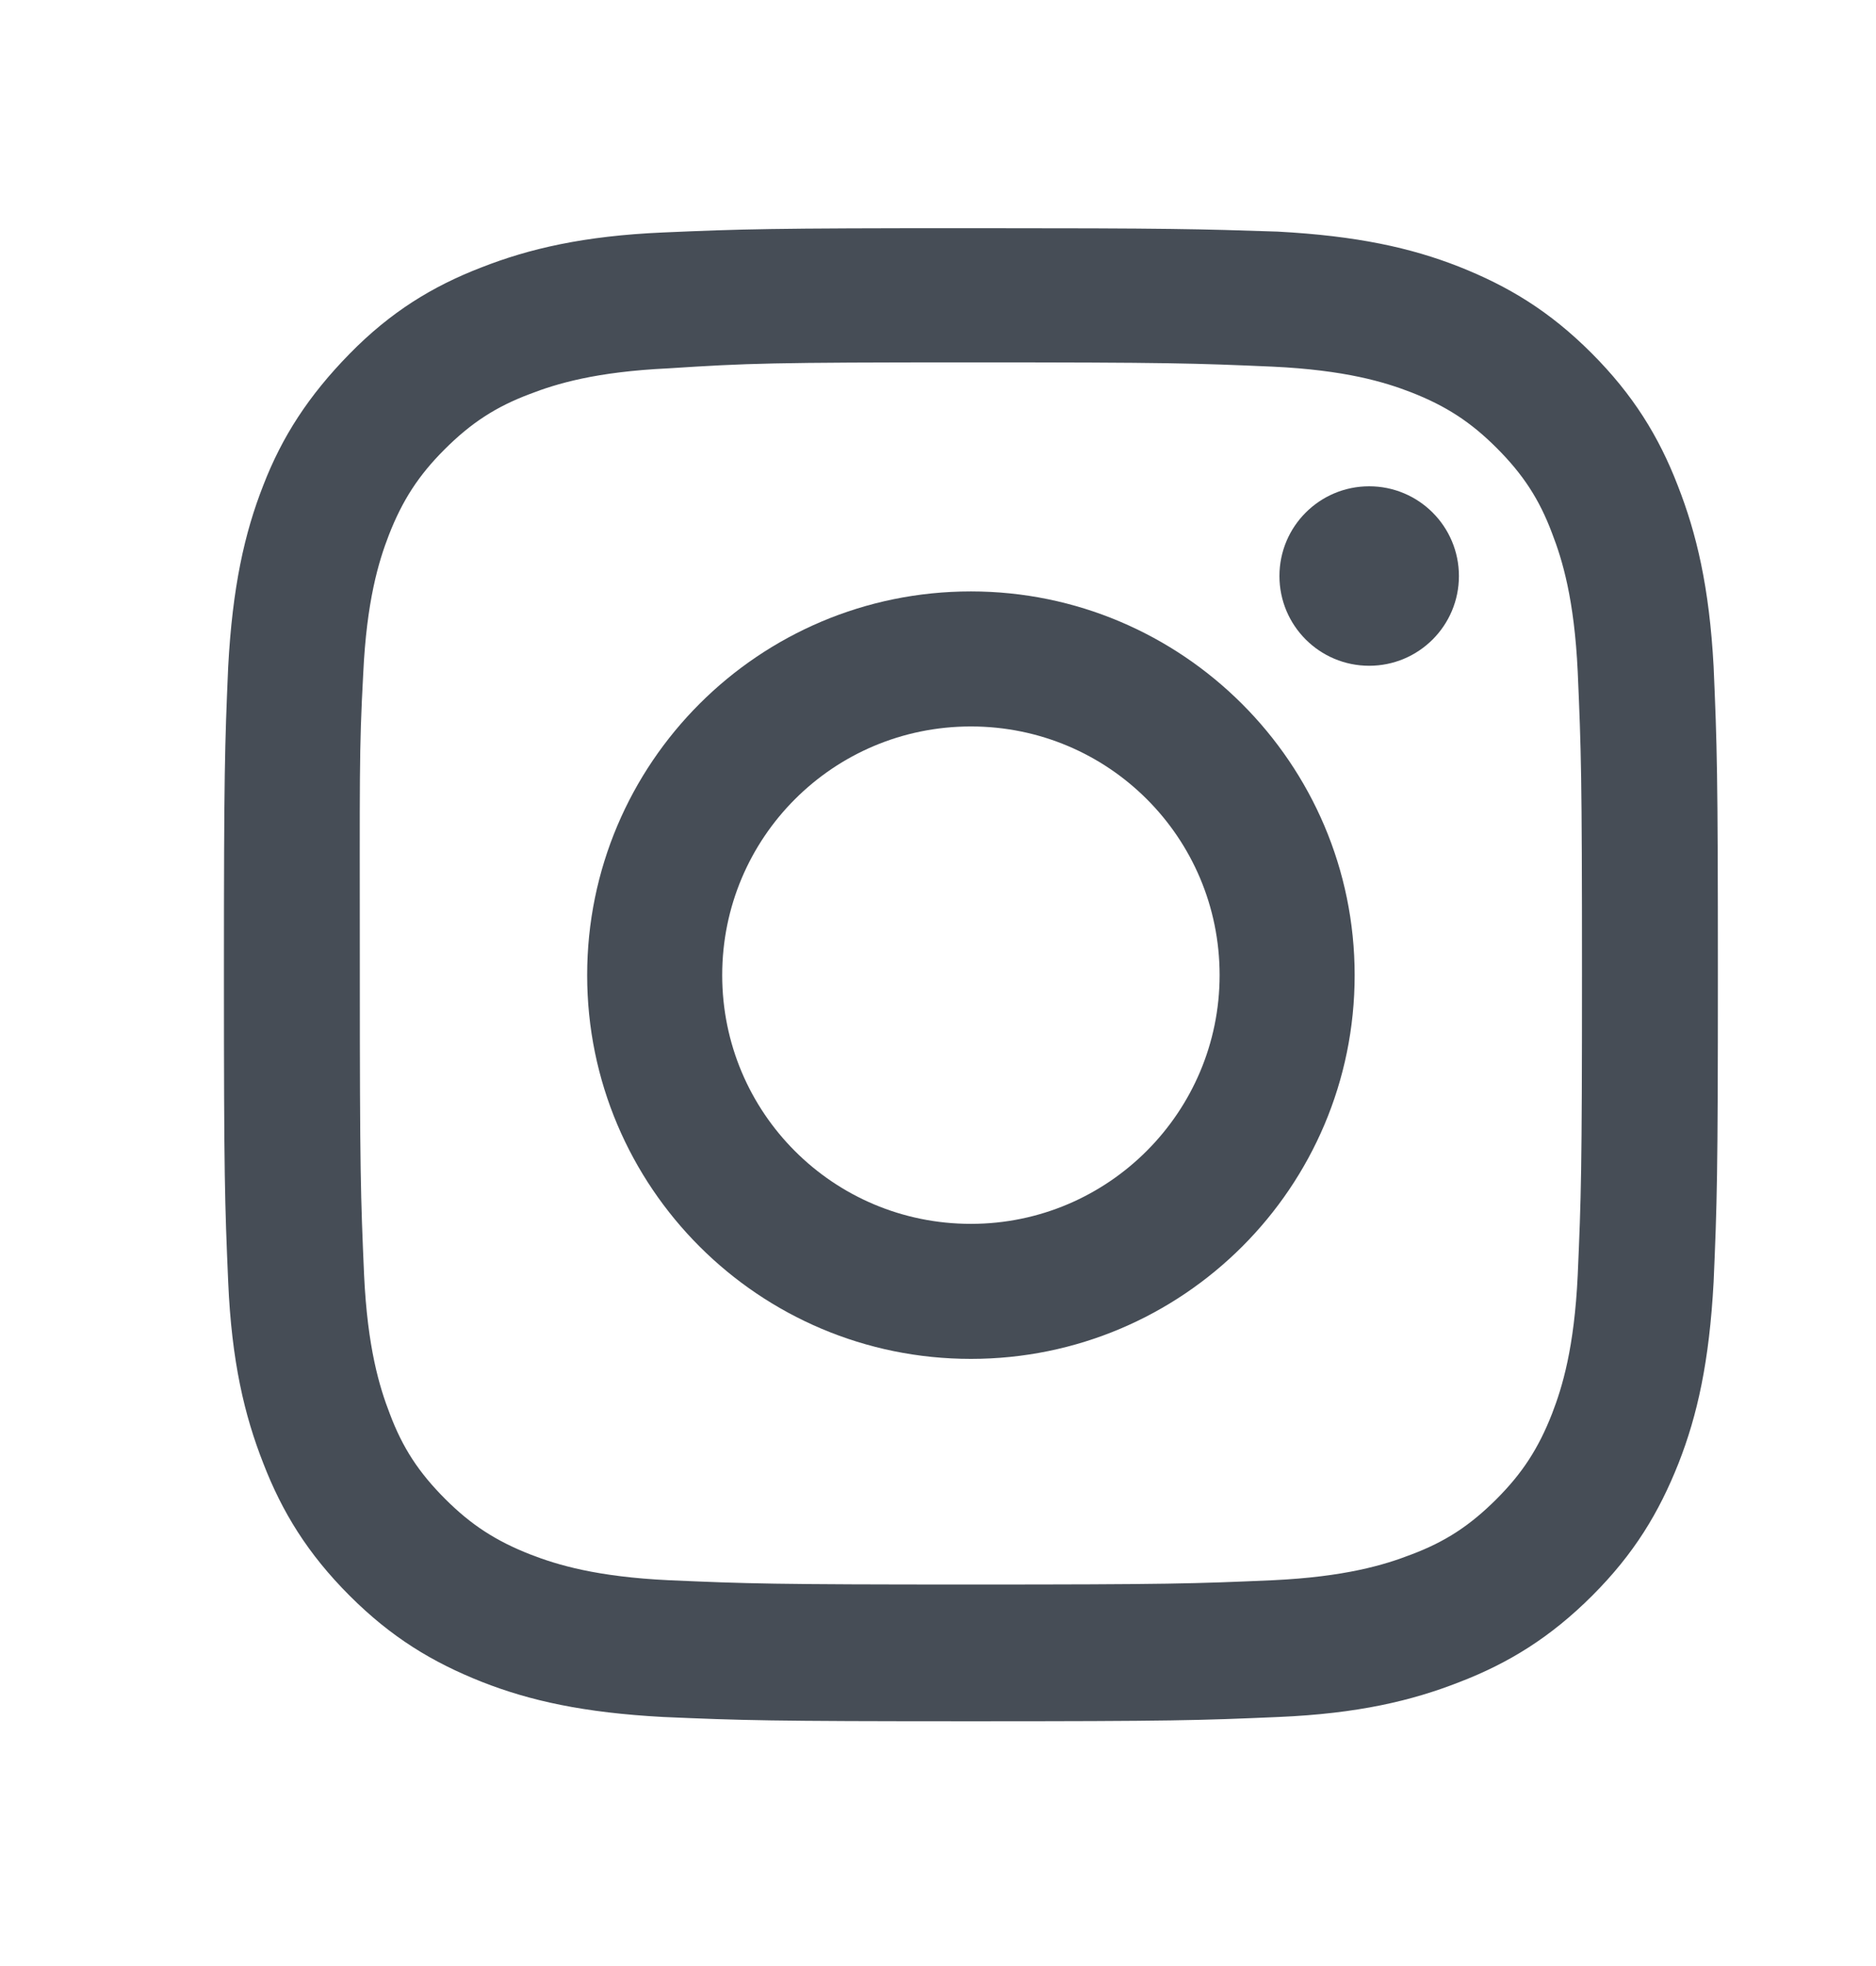
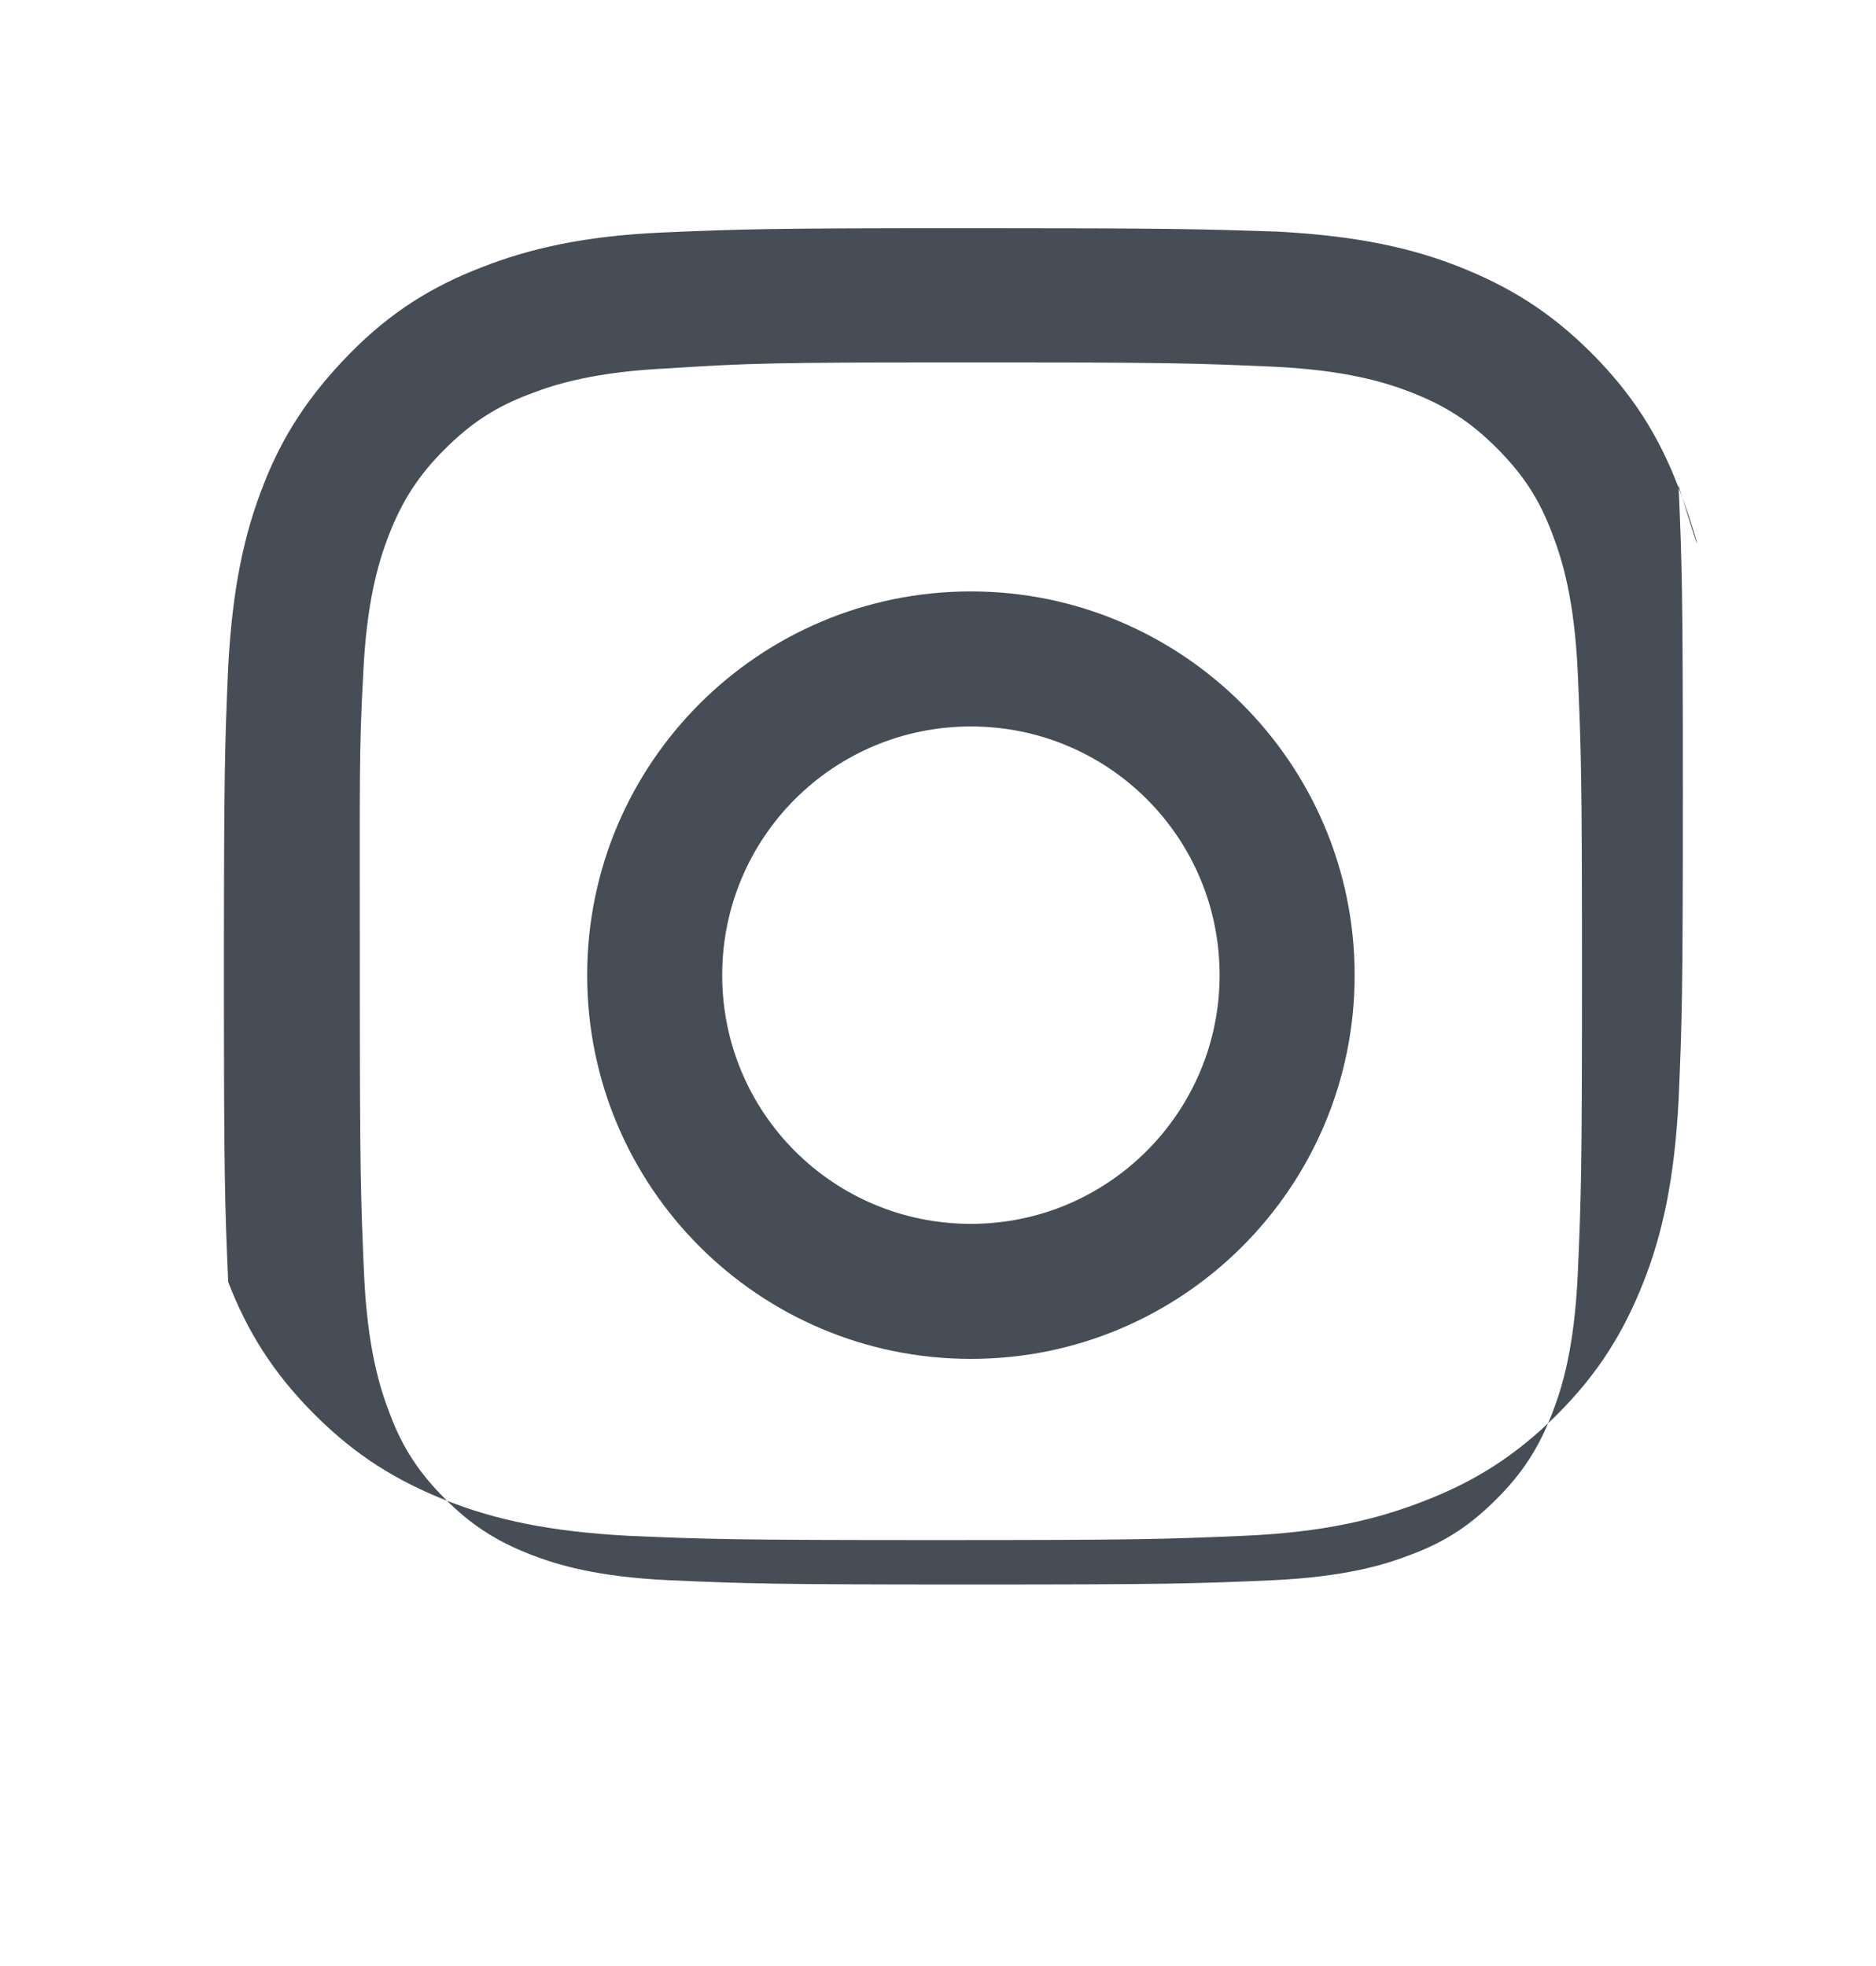
<svg xmlns="http://www.w3.org/2000/svg" version="1.1" id="Layer_1" x="0px" y="0px" viewBox="0 0 21.95 23" style="enable-background:new 0 0 21.95 23;" xml:space="preserve">
  <style type="text/css">
	.st0{fill:#464D56;}
</style>
  <g>
    <g>
-       <path class="st0" d="M11.36,4.24c2.33,0,2.61,0.01,3.53,0.05c0.85,0.04,1.31,0.18,1.62,0.3c0.41,0.16,0.7,0.35,1,0.65    c0.31,0.31,0.5,0.6,0.65,1c0.12,0.31,0.26,0.77,0.3,1.62c0.04,0.92,0.05,1.2,0.05,3.53s-0.01,2.61-0.05,3.53    c-0.04,0.85-0.18,1.31-0.3,1.62c-0.16,0.41-0.35,0.7-0.65,1c-0.31,0.31-0.6,0.5-1,0.65c-0.31,0.12-0.77,0.26-1.62,0.3    c-0.92,0.04-1.2,0.05-3.53,0.05s-2.61-0.01-3.53-0.05c-0.85-0.04-1.31-0.18-1.62-0.3c-0.41-0.16-0.7-0.35-1-0.65    c-0.31-0.31-0.5-0.6-0.65-1c-0.12-0.31-0.26-0.77-0.3-1.62c-0.04-0.92-0.05-1.2-0.05-3.53S4.2,8.8,4.25,7.88    c0.04-0.85,0.18-1.31,0.3-1.62c0.16-0.41,0.35-0.7,0.65-1c0.31-0.31,0.6-0.5,1-0.65c0.31-0.12,0.77-0.26,1.62-0.3    C8.75,4.25,9.02,4.24,11.36,4.24 M11.36,2.67c-2.37,0-2.67,0.01-3.6,0.05C6.83,2.76,6.19,2.91,5.63,3.13    C5.06,3.35,4.57,3.65,4.09,4.14S3.3,5.11,3.08,5.68C2.86,6.24,2.72,6.87,2.67,7.8c-0.04,0.93-0.05,1.23-0.05,3.6    s0.01,2.67,0.05,3.6c0.04,0.93,0.19,1.56,0.41,2.12c0.22,0.57,0.52,1.06,1.01,1.55c0.49,0.49,0.97,0.78,1.55,1.01    c0.56,0.22,1.19,0.36,2.12,0.41c0.93,0.04,1.23,0.05,3.6,0.05c2.37,0,2.67-0.01,3.6-0.05c0.93-0.04,1.56-0.19,2.12-0.41    c0.57-0.22,1.06-0.52,1.55-1.01c0.49-0.49,0.78-0.97,1.01-1.55c0.22-0.56,0.36-1.19,0.41-2.12c0.04-0.93,0.05-1.23,0.05-3.6    c0-2.37-0.01-2.67-0.05-3.6C20,6.87,19.85,6.24,19.63,5.68c-0.22-0.57-0.52-1.06-1.01-1.55c-0.49-0.49-0.97-0.78-1.55-1.01    c-0.56-0.22-1.19-0.36-2.12-0.41C14.03,2.68,13.73,2.67,11.36,2.67L11.36,2.67z" />
+       <path class="st0" d="M11.36,4.24c2.33,0,2.61,0.01,3.53,0.05c0.85,0.04,1.31,0.18,1.62,0.3c0.41,0.16,0.7,0.35,1,0.65    c0.31,0.31,0.5,0.6,0.65,1c0.12,0.31,0.26,0.77,0.3,1.62c0.04,0.92,0.05,1.2,0.05,3.53s-0.01,2.61-0.05,3.53    c-0.04,0.85-0.18,1.31-0.3,1.62c-0.16,0.41-0.35,0.7-0.65,1c-0.31,0.31-0.6,0.5-1,0.65c-0.31,0.12-0.77,0.26-1.62,0.3    c-0.92,0.04-1.2,0.05-3.53,0.05s-2.61-0.01-3.53-0.05c-0.85-0.04-1.31-0.18-1.62-0.3c-0.41-0.16-0.7-0.35-1-0.65    c-0.31-0.31-0.5-0.6-0.65-1c-0.12-0.31-0.26-0.77-0.3-1.62c-0.04-0.92-0.05-1.2-0.05-3.53S4.2,8.8,4.25,7.88    c0.04-0.85,0.18-1.31,0.3-1.62c0.16-0.41,0.35-0.7,0.65-1c0.31-0.31,0.6-0.5,1-0.65c0.31-0.12,0.77-0.26,1.62-0.3    C8.75,4.25,9.02,4.24,11.36,4.24 M11.36,2.67c-2.37,0-2.67,0.01-3.6,0.05C6.83,2.76,6.19,2.91,5.63,3.13    C5.06,3.35,4.57,3.65,4.09,4.14S3.3,5.11,3.08,5.68C2.86,6.24,2.72,6.87,2.67,7.8c-0.04,0.93-0.05,1.23-0.05,3.6    s0.01,2.67,0.05,3.6c0.22,0.57,0.52,1.06,1.01,1.55c0.49,0.49,0.97,0.78,1.55,1.01    c0.56,0.22,1.19,0.36,2.12,0.41c0.93,0.04,1.23,0.05,3.6,0.05c2.37,0,2.67-0.01,3.6-0.05c0.93-0.04,1.56-0.19,2.12-0.41    c0.57-0.22,1.06-0.52,1.55-1.01c0.49-0.49,0.78-0.97,1.01-1.55c0.22-0.56,0.36-1.19,0.41-2.12c0.04-0.93,0.05-1.23,0.05-3.6    c0-2.37-0.01-2.67-0.05-3.6C20,6.87,19.85,6.24,19.63,5.68c-0.22-0.57-0.52-1.06-1.01-1.55c-0.49-0.49-0.97-0.78-1.55-1.01    c-0.56-0.22-1.19-0.36-2.12-0.41C14.03,2.68,13.73,2.67,11.36,2.67L11.36,2.67z" />
      <path class="st0" d="M11.36,6.92c-2.48,0-4.49,2.01-4.49,4.49s2.01,4.49,4.49,4.49s4.49-2.01,4.49-4.49S13.83,6.92,11.36,6.92z     M11.36,14.32c-1.61,0-2.91-1.3-2.91-2.91c0-1.61,1.3-2.91,2.91-2.91c1.61,0,2.91,1.3,2.91,2.91    C14.27,13.01,12.97,14.32,11.36,14.32z" />
-       <path class="st0" d="M17.07,6.74c0,0.58-0.47,1.05-1.05,1.05c-0.58,0-1.05-0.47-1.05-1.05s0.47-1.05,1.05-1.05    C16.6,5.69,17.07,6.16,17.07,6.74z" />
    </g>
  </g>
</svg>